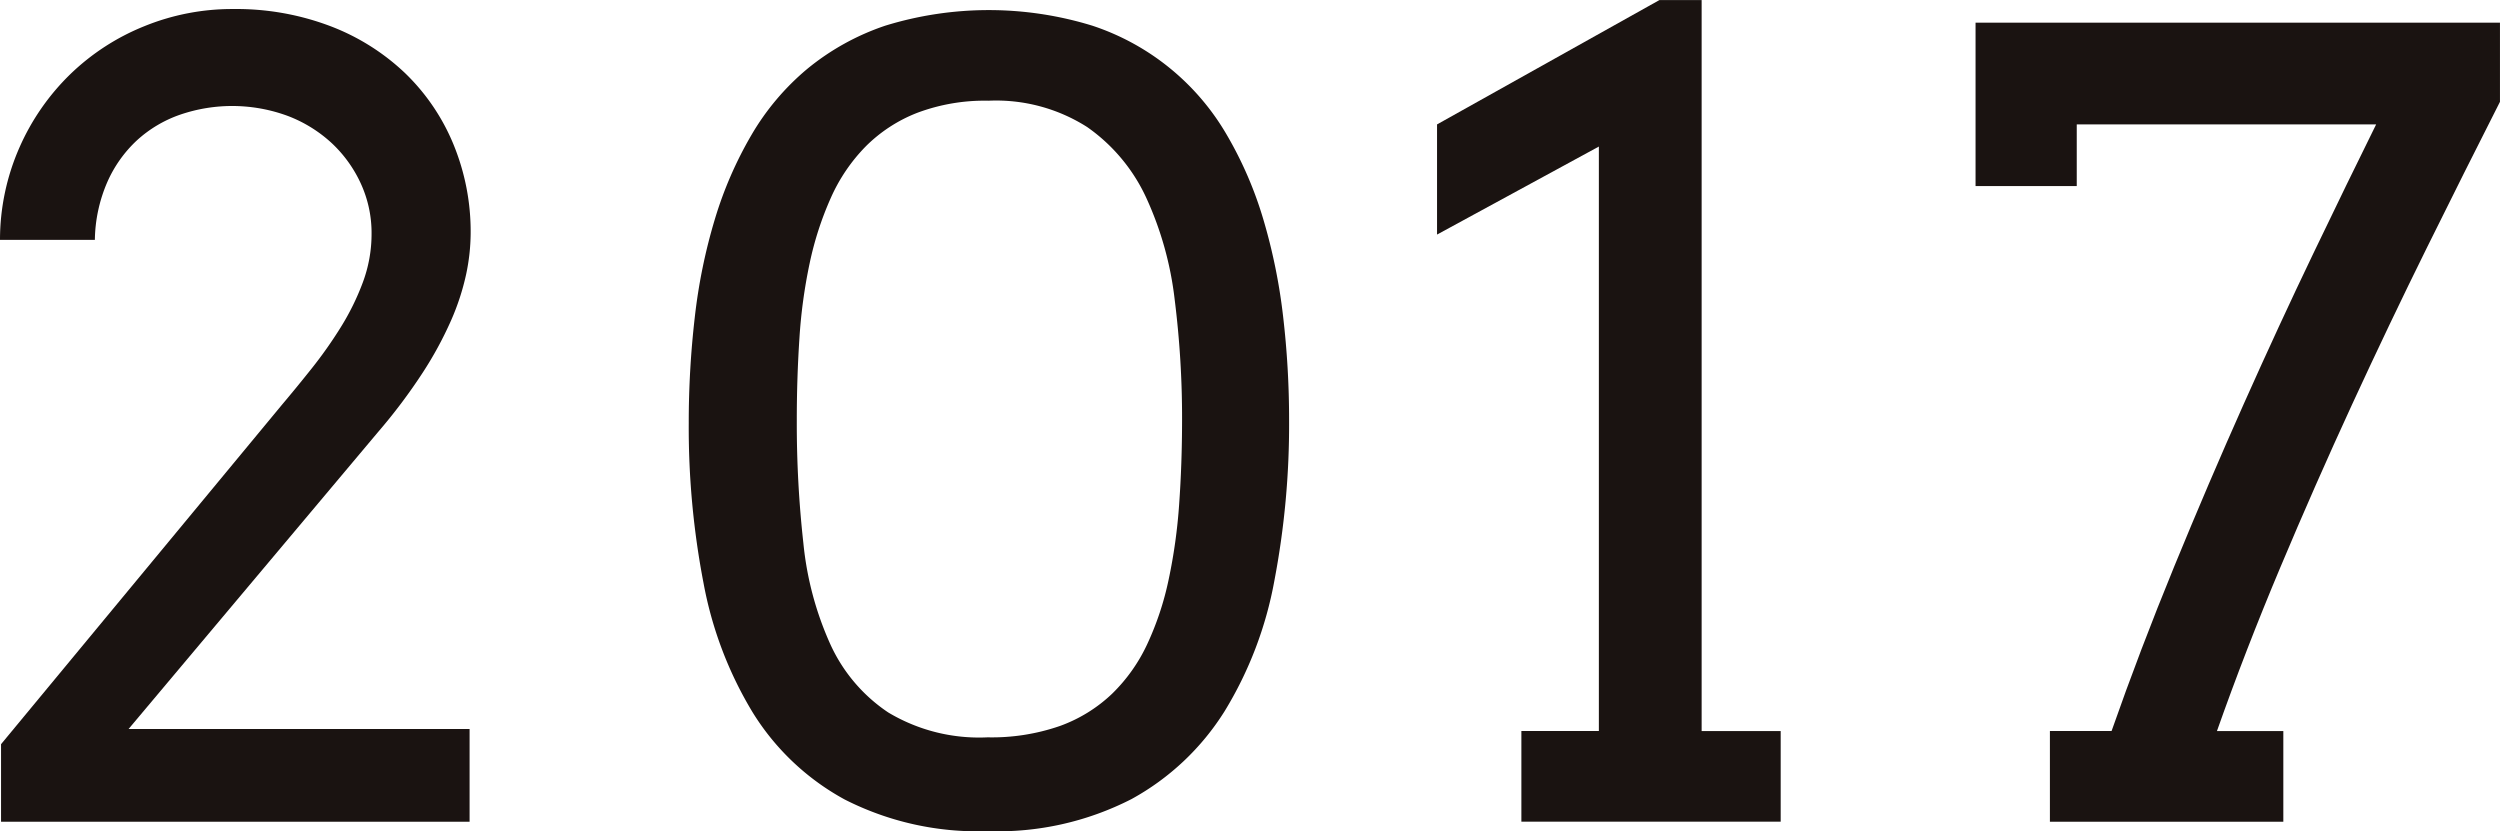
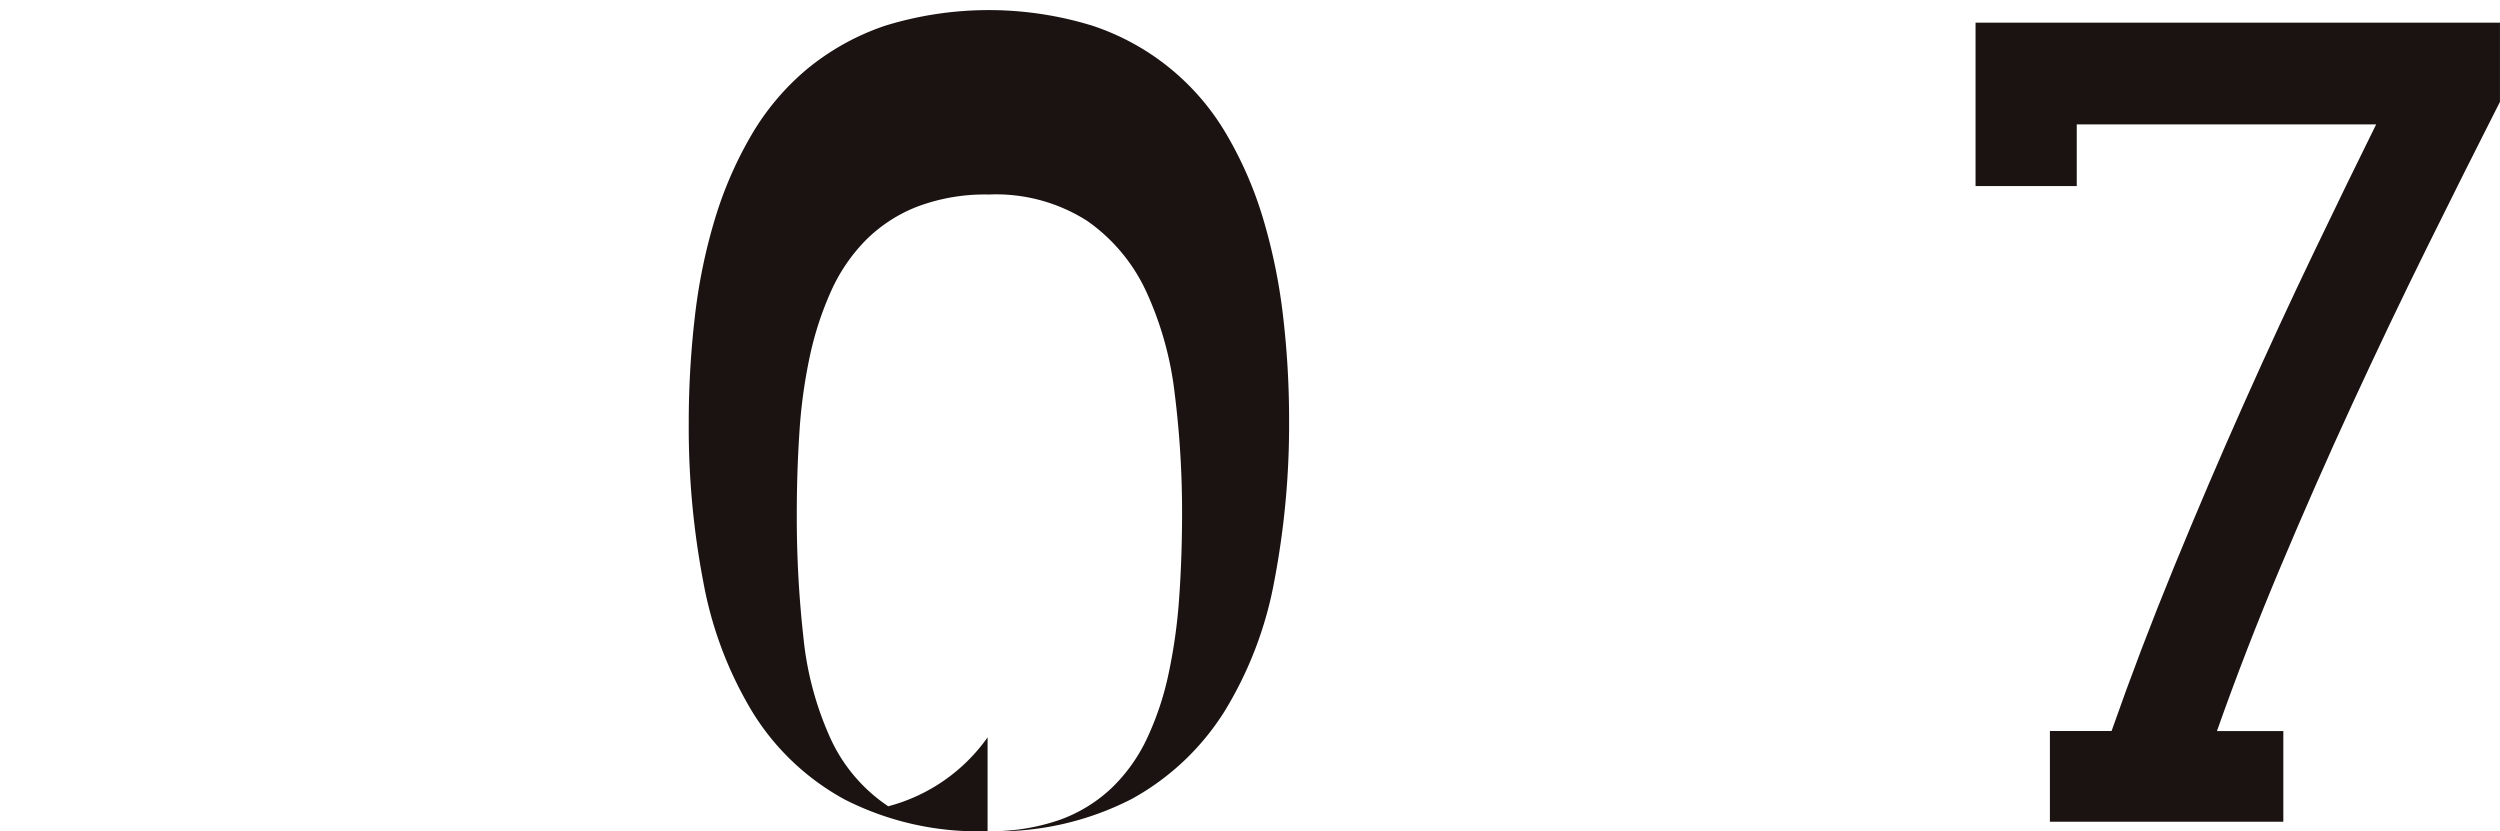
<svg xmlns="http://www.w3.org/2000/svg" width="138.966" height="46.201" viewBox="0 0 138.966 46.201">
  <g id="グループ_89" data-name="グループ 89" transform="translate(-616.061 -7591.354)">
    <g id="グループ_88" data-name="グループ 88">
-       <path id="パス_409" data-name="パス 409" d="M616.119,7632.721l15.615-18.867q.792-.937,1.656-2.022a24.153,24.153,0,0,0,1.611-2.285,13.824,13.824,0,0,0,1.23-2.5,7.72,7.72,0,0,0,.484-2.711,6.574,6.574,0,0,0-.586-2.754,7.148,7.148,0,0,0-1.611-2.256,7.545,7.545,0,0,0-2.447-1.523,8.93,8.93,0,0,0-6.006-.072,6.913,6.913,0,0,0-2.387,1.419,7.026,7.026,0,0,0-1.655,2.331,8.344,8.344,0,0,0-.689,3.207h-5.273a12.758,12.758,0,0,1,1.084-5.141,12.939,12.939,0,0,1,2.827-4.072,12.757,12.757,0,0,1,4.116-2.666,12.942,12.942,0,0,1,4.922-.953,14.748,14.748,0,0,1,5.42.953,12.439,12.439,0,0,1,4.16,2.621,11.666,11.666,0,0,1,2.68,3.955,12.74,12.74,0,0,1,.953,4.951,11.215,11.215,0,0,1-.249,2.256,13.467,13.467,0,0,1-.835,2.564,20.456,20.456,0,0,1-1.582,2.914,30.956,30.956,0,0,1-2.491,3.311l-13.857,16.494h18.955v5.156H616.119Z" fill="#1a1311" />
-       <path id="パス_410" data-name="パス 410" d="M670.957,7637.555a16.284,16.284,0,0,1-7.939-1.758,13.723,13.723,0,0,1-5.113-4.834,21.335,21.335,0,0,1-2.739-7.207,45.553,45.553,0,0,1-.82-8.877,50.755,50.755,0,0,1,.337-5.9,30.86,30.86,0,0,1,1.113-5.436,21.53,21.53,0,0,1,2.036-4.687,13.935,13.935,0,0,1,3.106-3.676,13.717,13.717,0,0,1,4.336-2.4,19.546,19.546,0,0,1,11.5,0,13.553,13.553,0,0,1,7.485,6.079,21.213,21.213,0,0,1,2.021,4.673,31.581,31.581,0,0,1,1.1,5.375,49.387,49.387,0,0,1,.337,5.8,46.254,46.254,0,0,1-.82,8.936,21.149,21.149,0,0,1-2.769,7.252,14.091,14.091,0,0,1-5.171,4.877A16.319,16.319,0,0,1,670.957,7637.555Zm0-5.215a11.553,11.553,0,0,0,4.014-.629,8.27,8.27,0,0,0,2.9-1.787,9.346,9.346,0,0,0,1.963-2.77,16.469,16.469,0,0,0,1.186-3.574,30.055,30.055,0,0,0,.586-4.2q.16-2.241.162-4.674a52.838,52.838,0,0,0-.41-6.693,18.676,18.676,0,0,0-1.583-5.67,9.808,9.808,0,0,0-3.281-3.926,9.412,9.412,0,0,0-5.478-1.465,10.657,10.657,0,0,0-3.97.674,8.3,8.3,0,0,0-2.871,1.875,9.694,9.694,0,0,0-1.934,2.858,18.016,18.016,0,0,0-1.172,3.617,28.794,28.794,0,0,0-.571,4.189q-.147,2.226-.146,4.541a60.24,60.24,0,0,0,.366,6.842,17.914,17.914,0,0,0,1.494,5.609,9.073,9.073,0,0,0,3.223,3.8A9.823,9.823,0,0,0,670.957,7632.34Z" fill="#1a1311" />
-       <path id="パス_411" data-name="パス 411" d="M700.629,7631.988h4.307V7599.5l-8.995,4.893v-6.123l12.364-6.914h2.344v40.634h4.394v5.039H700.629Z" fill="#1a1311" />
+       <path id="パス_410" data-name="パス 410" d="M670.957,7637.555a16.284,16.284,0,0,1-7.939-1.758,13.723,13.723,0,0,1-5.113-4.834,21.335,21.335,0,0,1-2.739-7.207,45.553,45.553,0,0,1-.82-8.877,50.755,50.755,0,0,1,.337-5.9,30.86,30.86,0,0,1,1.113-5.436,21.53,21.53,0,0,1,2.036-4.687,13.935,13.935,0,0,1,3.106-3.676,13.717,13.717,0,0,1,4.336-2.4,19.546,19.546,0,0,1,11.5,0,13.553,13.553,0,0,1,7.485,6.079,21.213,21.213,0,0,1,2.021,4.673,31.581,31.581,0,0,1,1.1,5.375,49.387,49.387,0,0,1,.337,5.8,46.254,46.254,0,0,1-.82,8.936,21.149,21.149,0,0,1-2.769,7.252,14.091,14.091,0,0,1-5.171,4.877A16.319,16.319,0,0,1,670.957,7637.555Za11.553,11.553,0,0,0,4.014-.629,8.27,8.27,0,0,0,2.9-1.787,9.346,9.346,0,0,0,1.963-2.77,16.469,16.469,0,0,0,1.186-3.574,30.055,30.055,0,0,0,.586-4.2q.16-2.241.162-4.674a52.838,52.838,0,0,0-.41-6.693,18.676,18.676,0,0,0-1.583-5.67,9.808,9.808,0,0,0-3.281-3.926,9.412,9.412,0,0,0-5.478-1.465,10.657,10.657,0,0,0-3.97.674,8.3,8.3,0,0,0-2.871,1.875,9.694,9.694,0,0,0-1.934,2.858,18.016,18.016,0,0,0-1.172,3.617,28.794,28.794,0,0,0-.571,4.189q-.147,2.226-.146,4.541a60.24,60.24,0,0,0,.366,6.842,17.914,17.914,0,0,0,1.494,5.609,9.073,9.073,0,0,0,3.223,3.8A9.823,9.823,0,0,0,670.957,7632.34Z" fill="#1a1311" />
      <path id="パス_412" data-name="パス 412" d="M730.008,7631.988h3.428q1.581-4.51,3.486-9.154t3.867-9.039q1.962-4.395,3.867-8.363t3.487-7.164H731.5v3.427h-5.625v-9.082h29.15v4.4q-1.934,3.809-4.043,8.072t-4.174,8.744q-2.066,4.483-4,9.082t-3.516,9.082h3.691v5.039H730.008Z" fill="#1a1311" />
    </g>
  </g>
</svg>